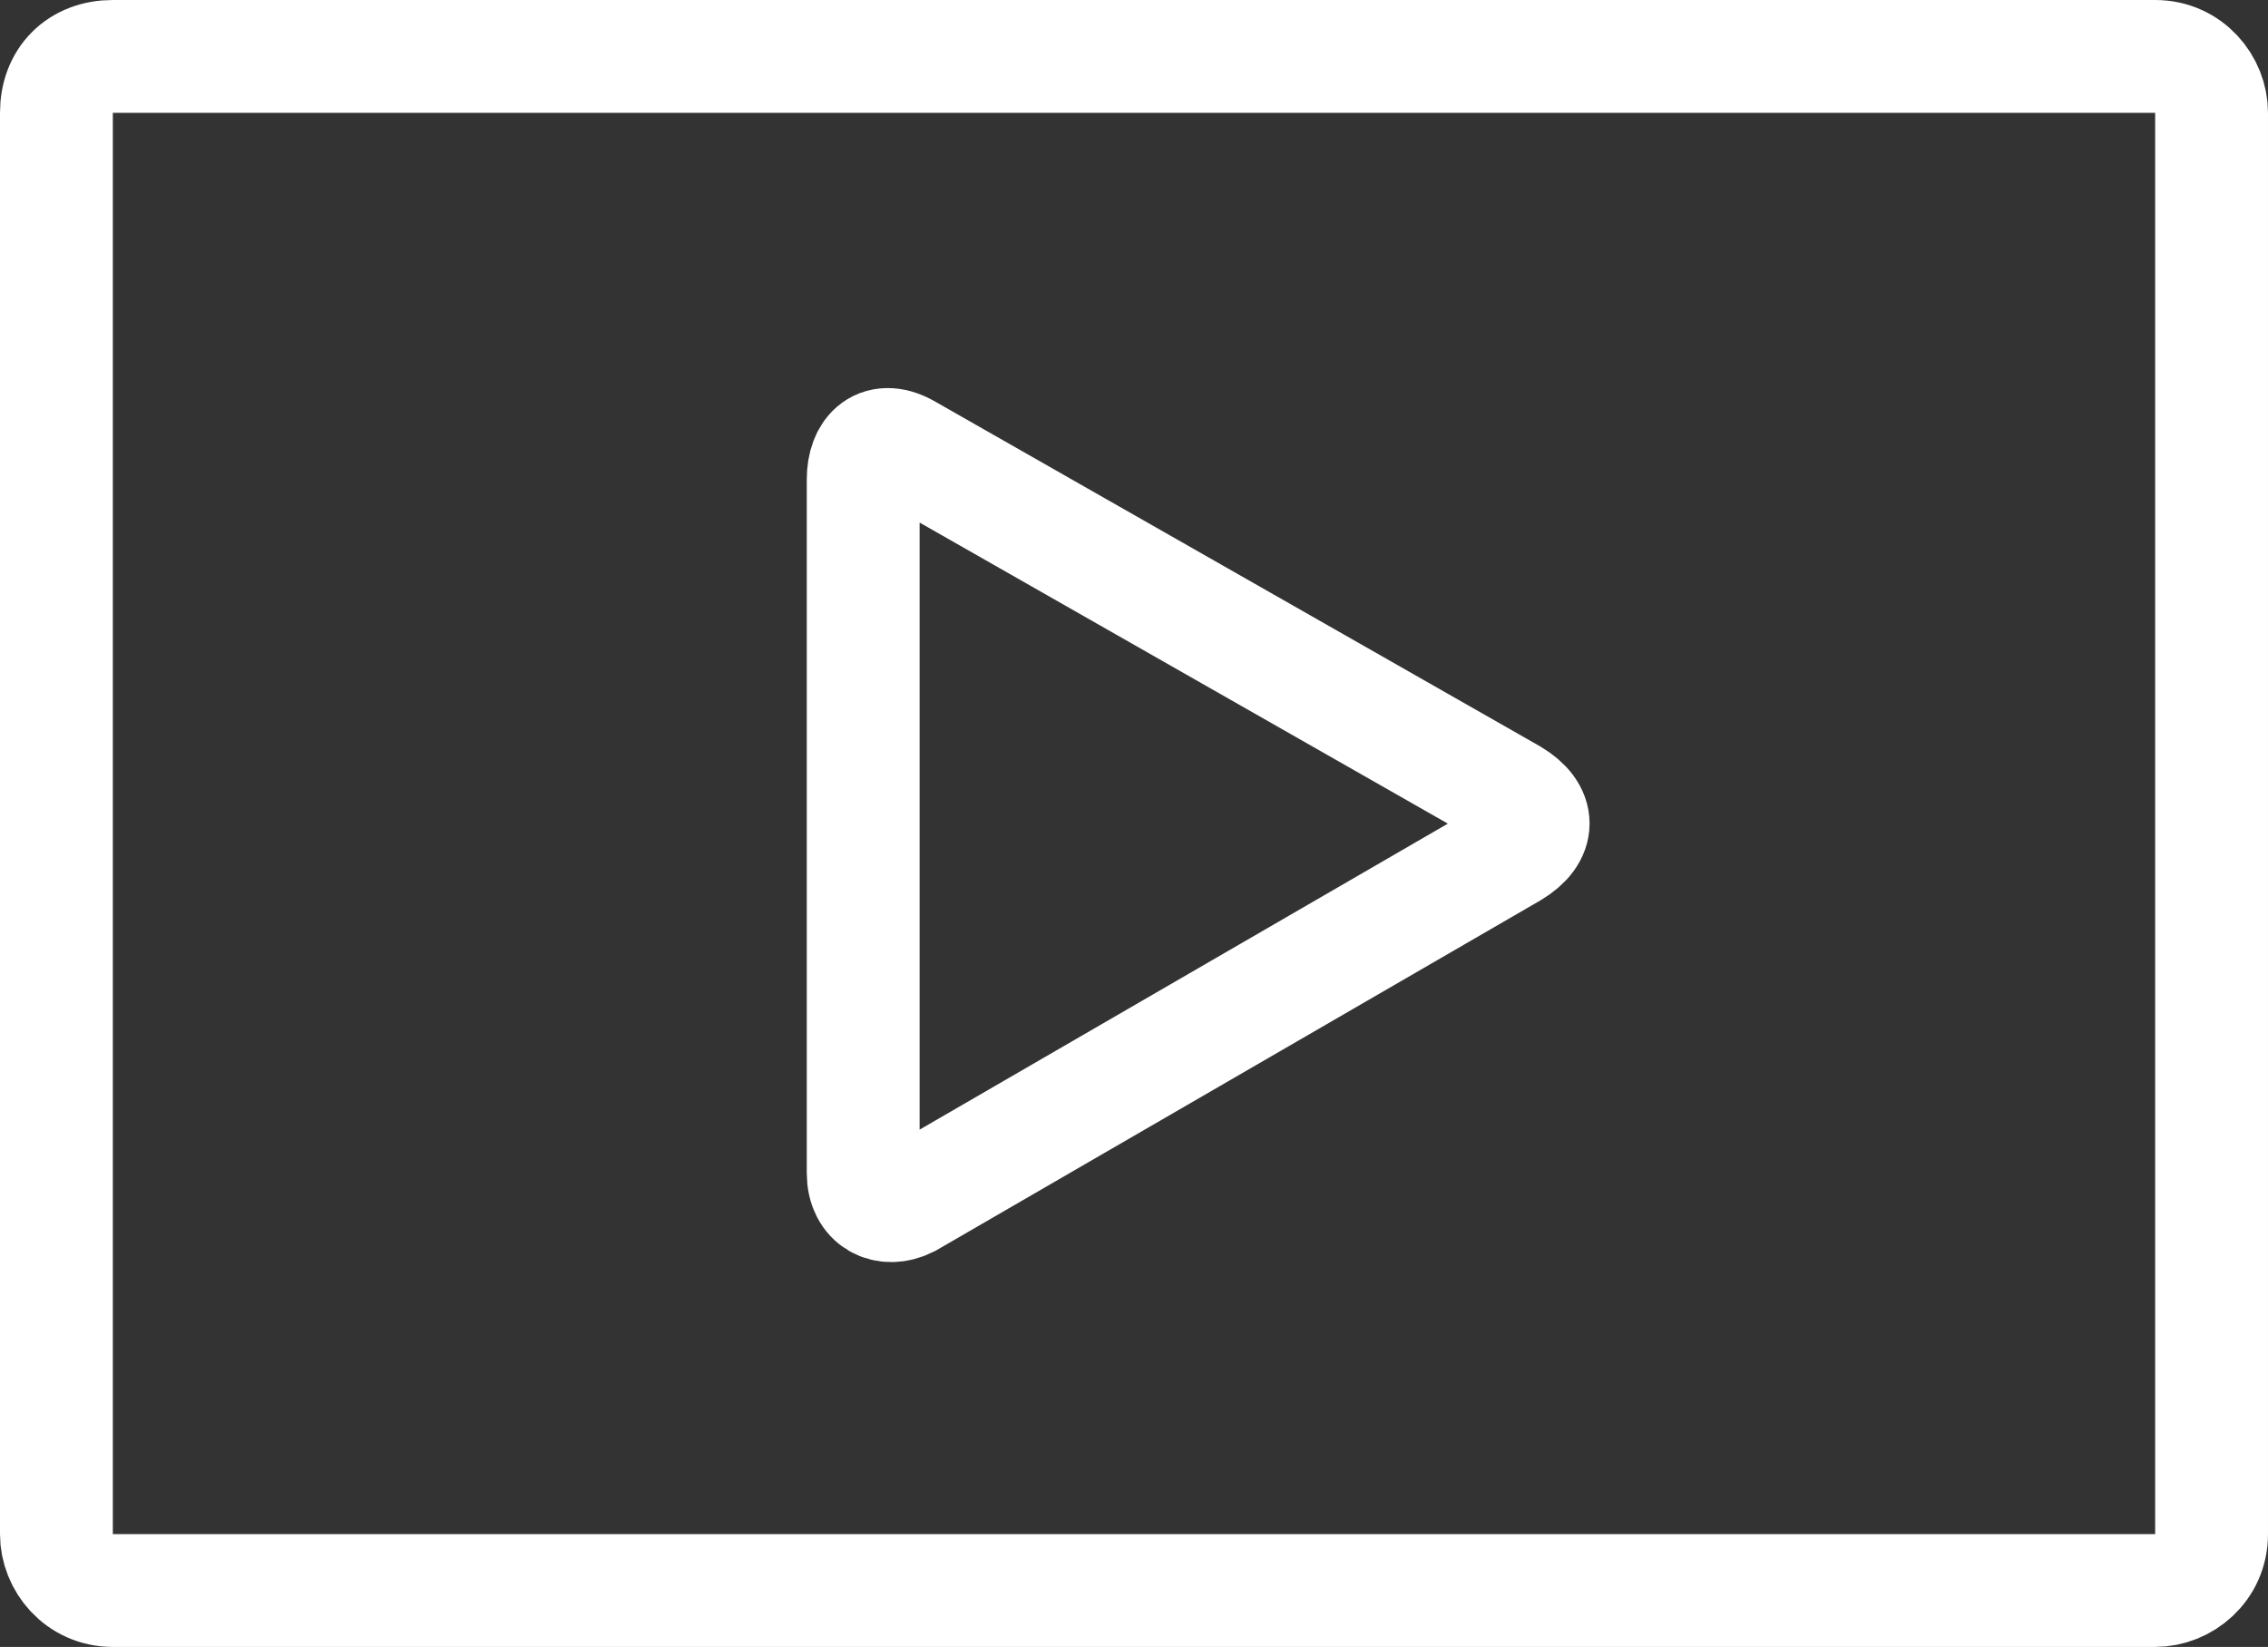
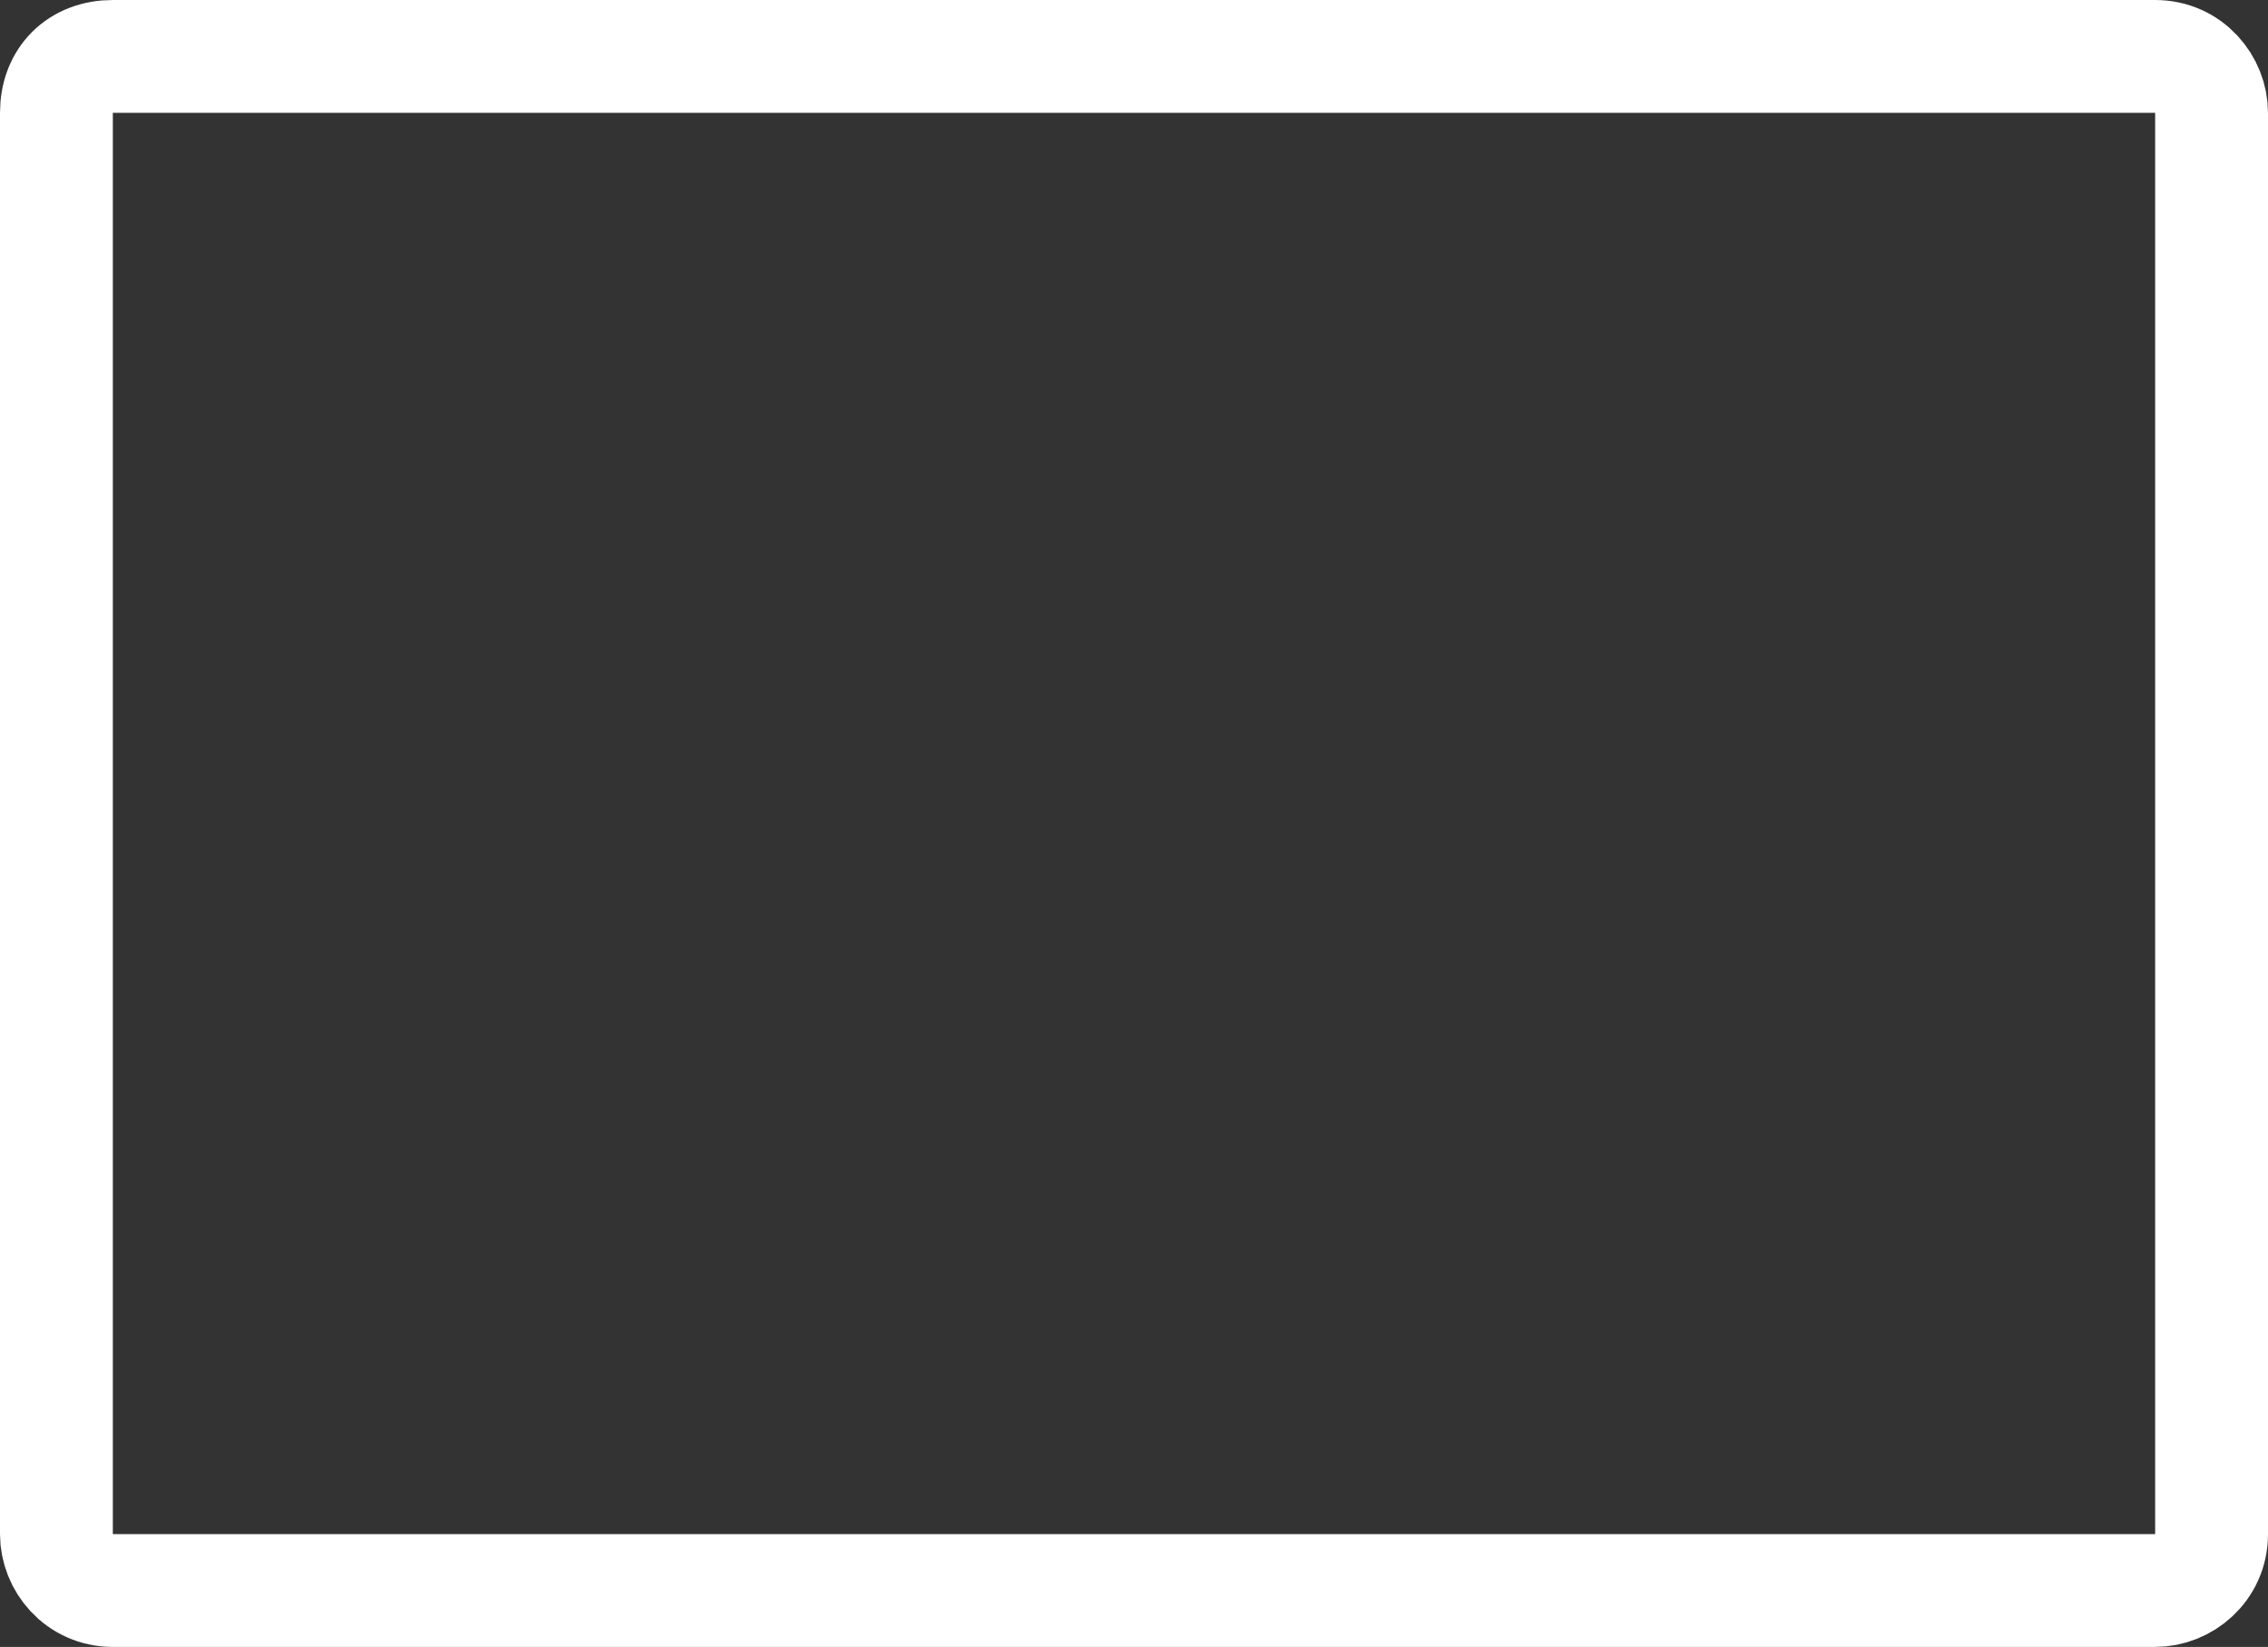
<svg xmlns="http://www.w3.org/2000/svg" version="1.1" id="Isolation_Mode" x="0px" y="0px" viewBox="0 0 40.2 29.2" style="enable-background:new 0 0 40.2 29.2;" xml:space="preserve">
  <rect x="0" y="0" width="40.2" height="29.2" fill="#333333" stroke="none" />
  <style type="text/css">
	.st0{fill:none;stroke:#FFFFFF;stroke-width:2;stroke-miterlimit:10;}
</style>
  <path class="st0" d="M14.3,1c-0.5,0-1.4,0-1.9,0L2,1C1.4,1,1,1.4,1,2l0,10.4c0,0.5,0,1.4,0,1.9v0.6c0,0.5,0,1.4,0,1.9l0,10.4  c0,0.5,0.4,1,1,1l10.4,0c0.5,0,1.4,0,1.9,0h11.6c0.5,0,1.4,0,1.9,0l10.4,0c0.5,0,1-0.4,1-1l0-10.4c0-0.5,0-1.4,0-1.9v-0.6  c0-0.5,0-1.4,0-1.9l0-10.4c0-0.5-0.4-1-1-1L27.8,1c-0.5,0-1.4,0-1.9,0H14.3z" />
-   <path class="st0" d="M26.8,15.1c0.5-0.3,0.5-0.7,0-1L16.1,8c-0.5-0.3-0.8,0-0.8,0.5v12.3c0,0.5,0.4,0.7,0.8,0.5L26.8,15.1z" />
</svg>